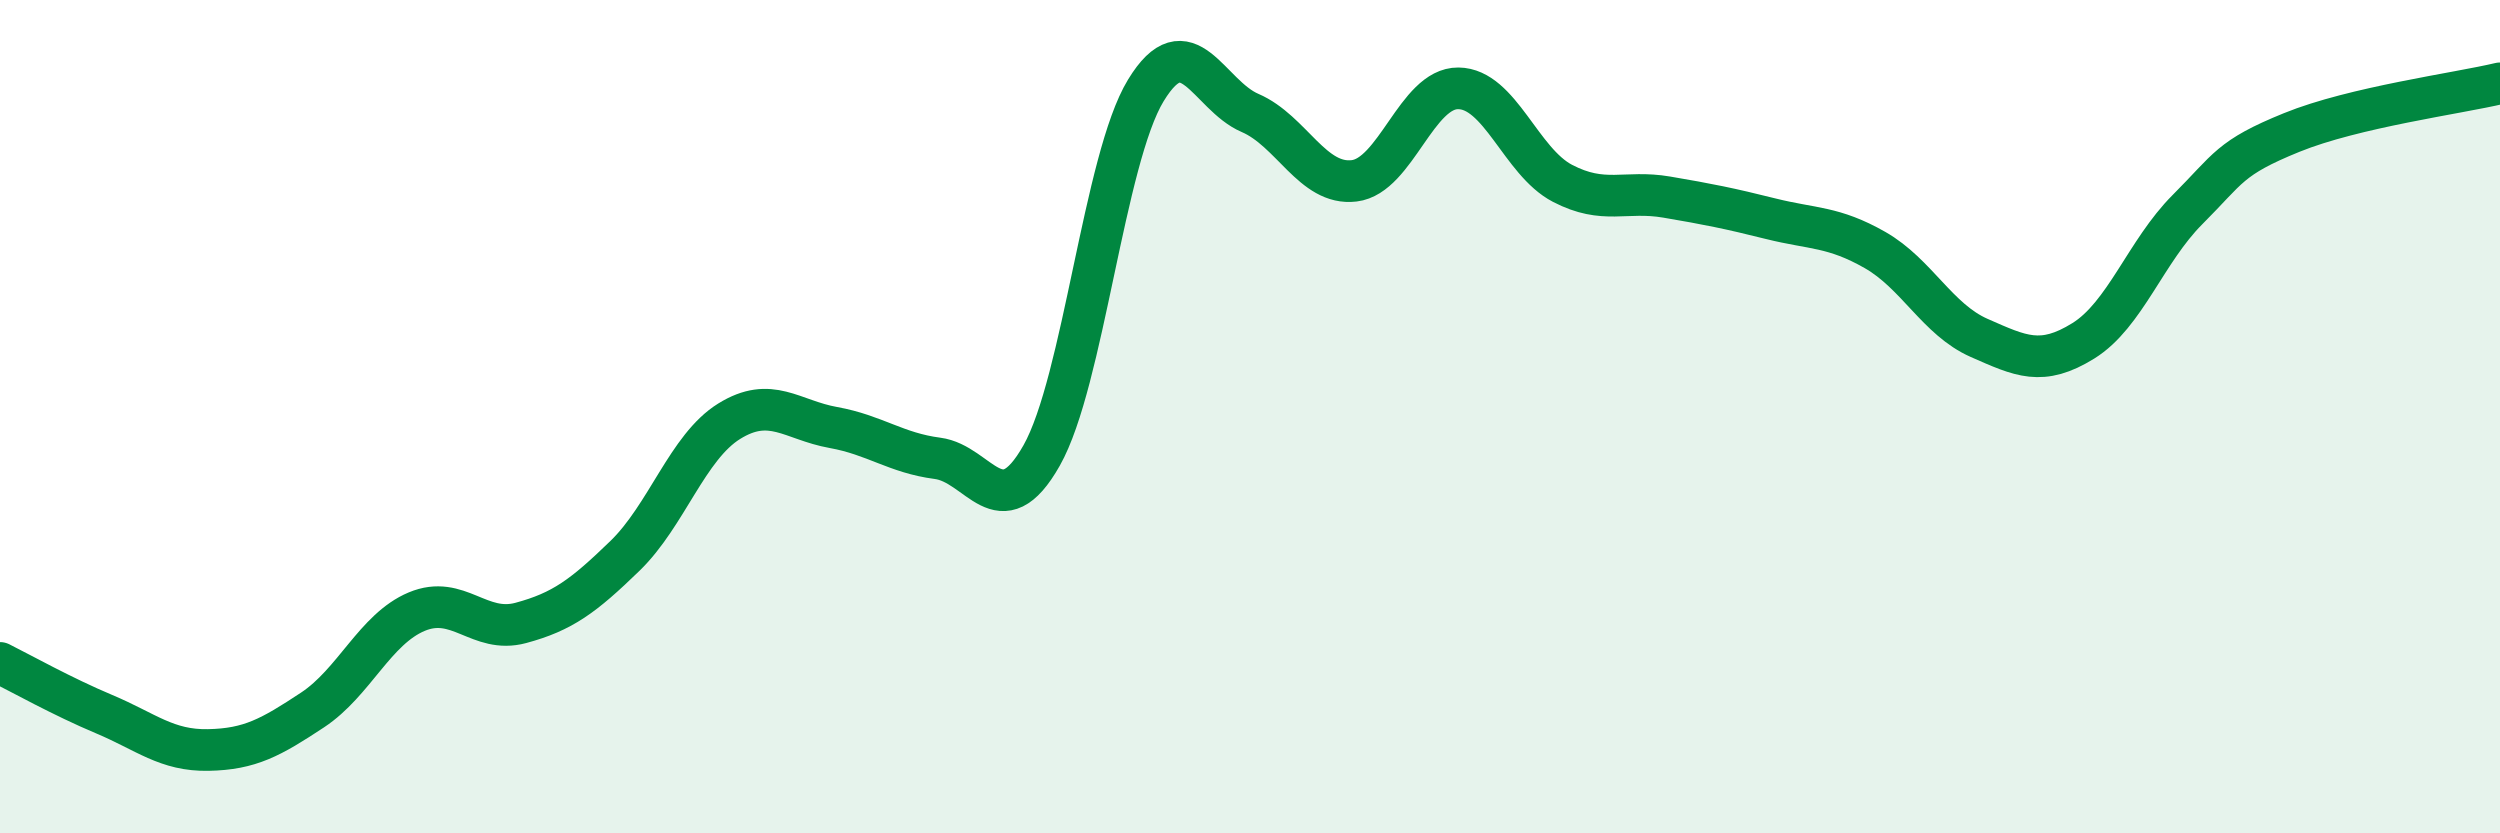
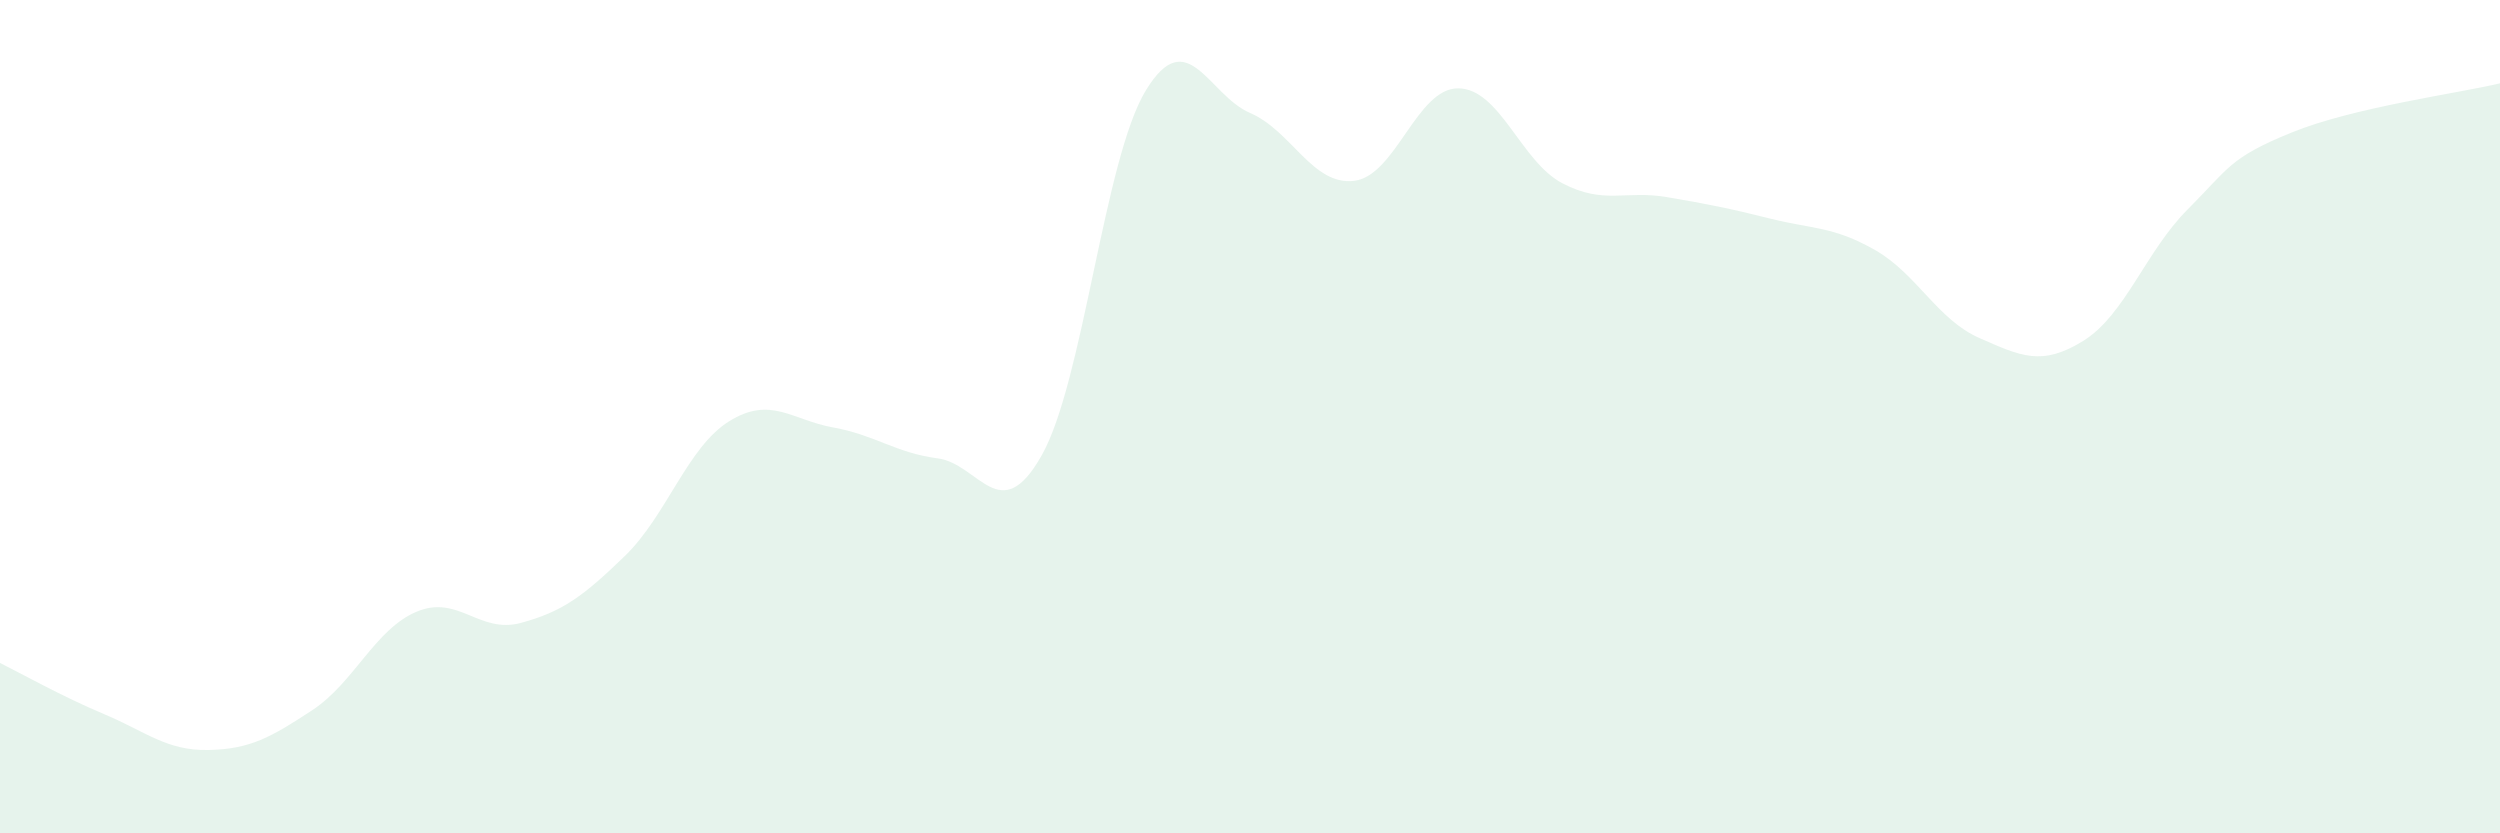
<svg xmlns="http://www.w3.org/2000/svg" width="60" height="20" viewBox="0 0 60 20">
  <path d="M 0,15.91 C 0.5,16.16 1.5,16.72 2.5,17.14 C 3.5,17.56 4,18.02 5,18 C 6,17.98 6.5,17.7 7.5,17.04 C 8.5,16.38 9,15.1 10,14.68 C 11,14.26 11.5,15.22 12.5,14.95 C 13.5,14.68 14,14.31 15,13.34 C 16,12.37 16.5,10.73 17.5,10.11 C 18.5,9.49 19,10.08 20,10.26 C 21,10.44 21.5,10.87 22.5,11 C 23.5,11.13 24,12.7 25,10.93 C 26,9.16 26.5,3.81 27.5,2.17 C 28.5,0.53 29,2.28 30,2.71 C 31,3.14 31.5,4.46 32.5,4.34 C 33.5,4.22 34,2.11 35,2.12 C 36,2.13 36.5,3.88 37.5,4.4 C 38.5,4.92 39,4.56 40,4.73 C 41,4.9 41.5,5 42.5,5.25 C 43.5,5.5 44,5.43 45,6 C 46,6.57 46.5,7.67 47.5,8.11 C 48.5,8.55 49,8.8 50,8.18 C 51,7.56 51.5,6.03 52.5,5.03 C 53.5,4.03 53.5,3.79 55,3.18 C 56.5,2.57 59,2.24 60,2L60 20L0 20Z" fill="#008740" opacity="0.1" stroke-linecap="round" stroke-linejoin="round" />
-   <path d="M 0,15.91 C 0.5,16.16 1.5,16.72 2.5,17.14 C 3.5,17.56 4,18.02 5,18 C 6,17.98 6.5,17.7 7.5,17.04 C 8.5,16.38 9,15.1 10,14.68 C 11,14.26 11.5,15.22 12.5,14.95 C 13.5,14.68 14,14.31 15,13.34 C 16,12.37 16.5,10.73 17.5,10.11 C 18.5,9.49 19,10.08 20,10.26 C 21,10.44 21.5,10.87 22.5,11 C 23.5,11.13 24,12.7 25,10.93 C 26,9.16 26.5,3.81 27.5,2.17 C 28.5,0.53 29,2.28 30,2.71 C 31,3.14 31.5,4.46 32.5,4.34 C 33.5,4.22 34,2.11 35,2.12 C 36,2.13 36.5,3.88 37.5,4.4 C 38.5,4.92 39,4.56 40,4.73 C 41,4.9 41.5,5 42.5,5.25 C 43.5,5.5 44,5.43 45,6 C 46,6.57 46.5,7.67 47.5,8.11 C 48.5,8.55 49,8.8 50,8.18 C 51,7.56 51.5,6.03 52.5,5.03 C 53.5,4.03 53.5,3.79 55,3.18 C 56.5,2.57 59,2.24 60,2" stroke="#008740" stroke-width="1" fill="none" stroke-linecap="round" stroke-linejoin="round" />
</svg>